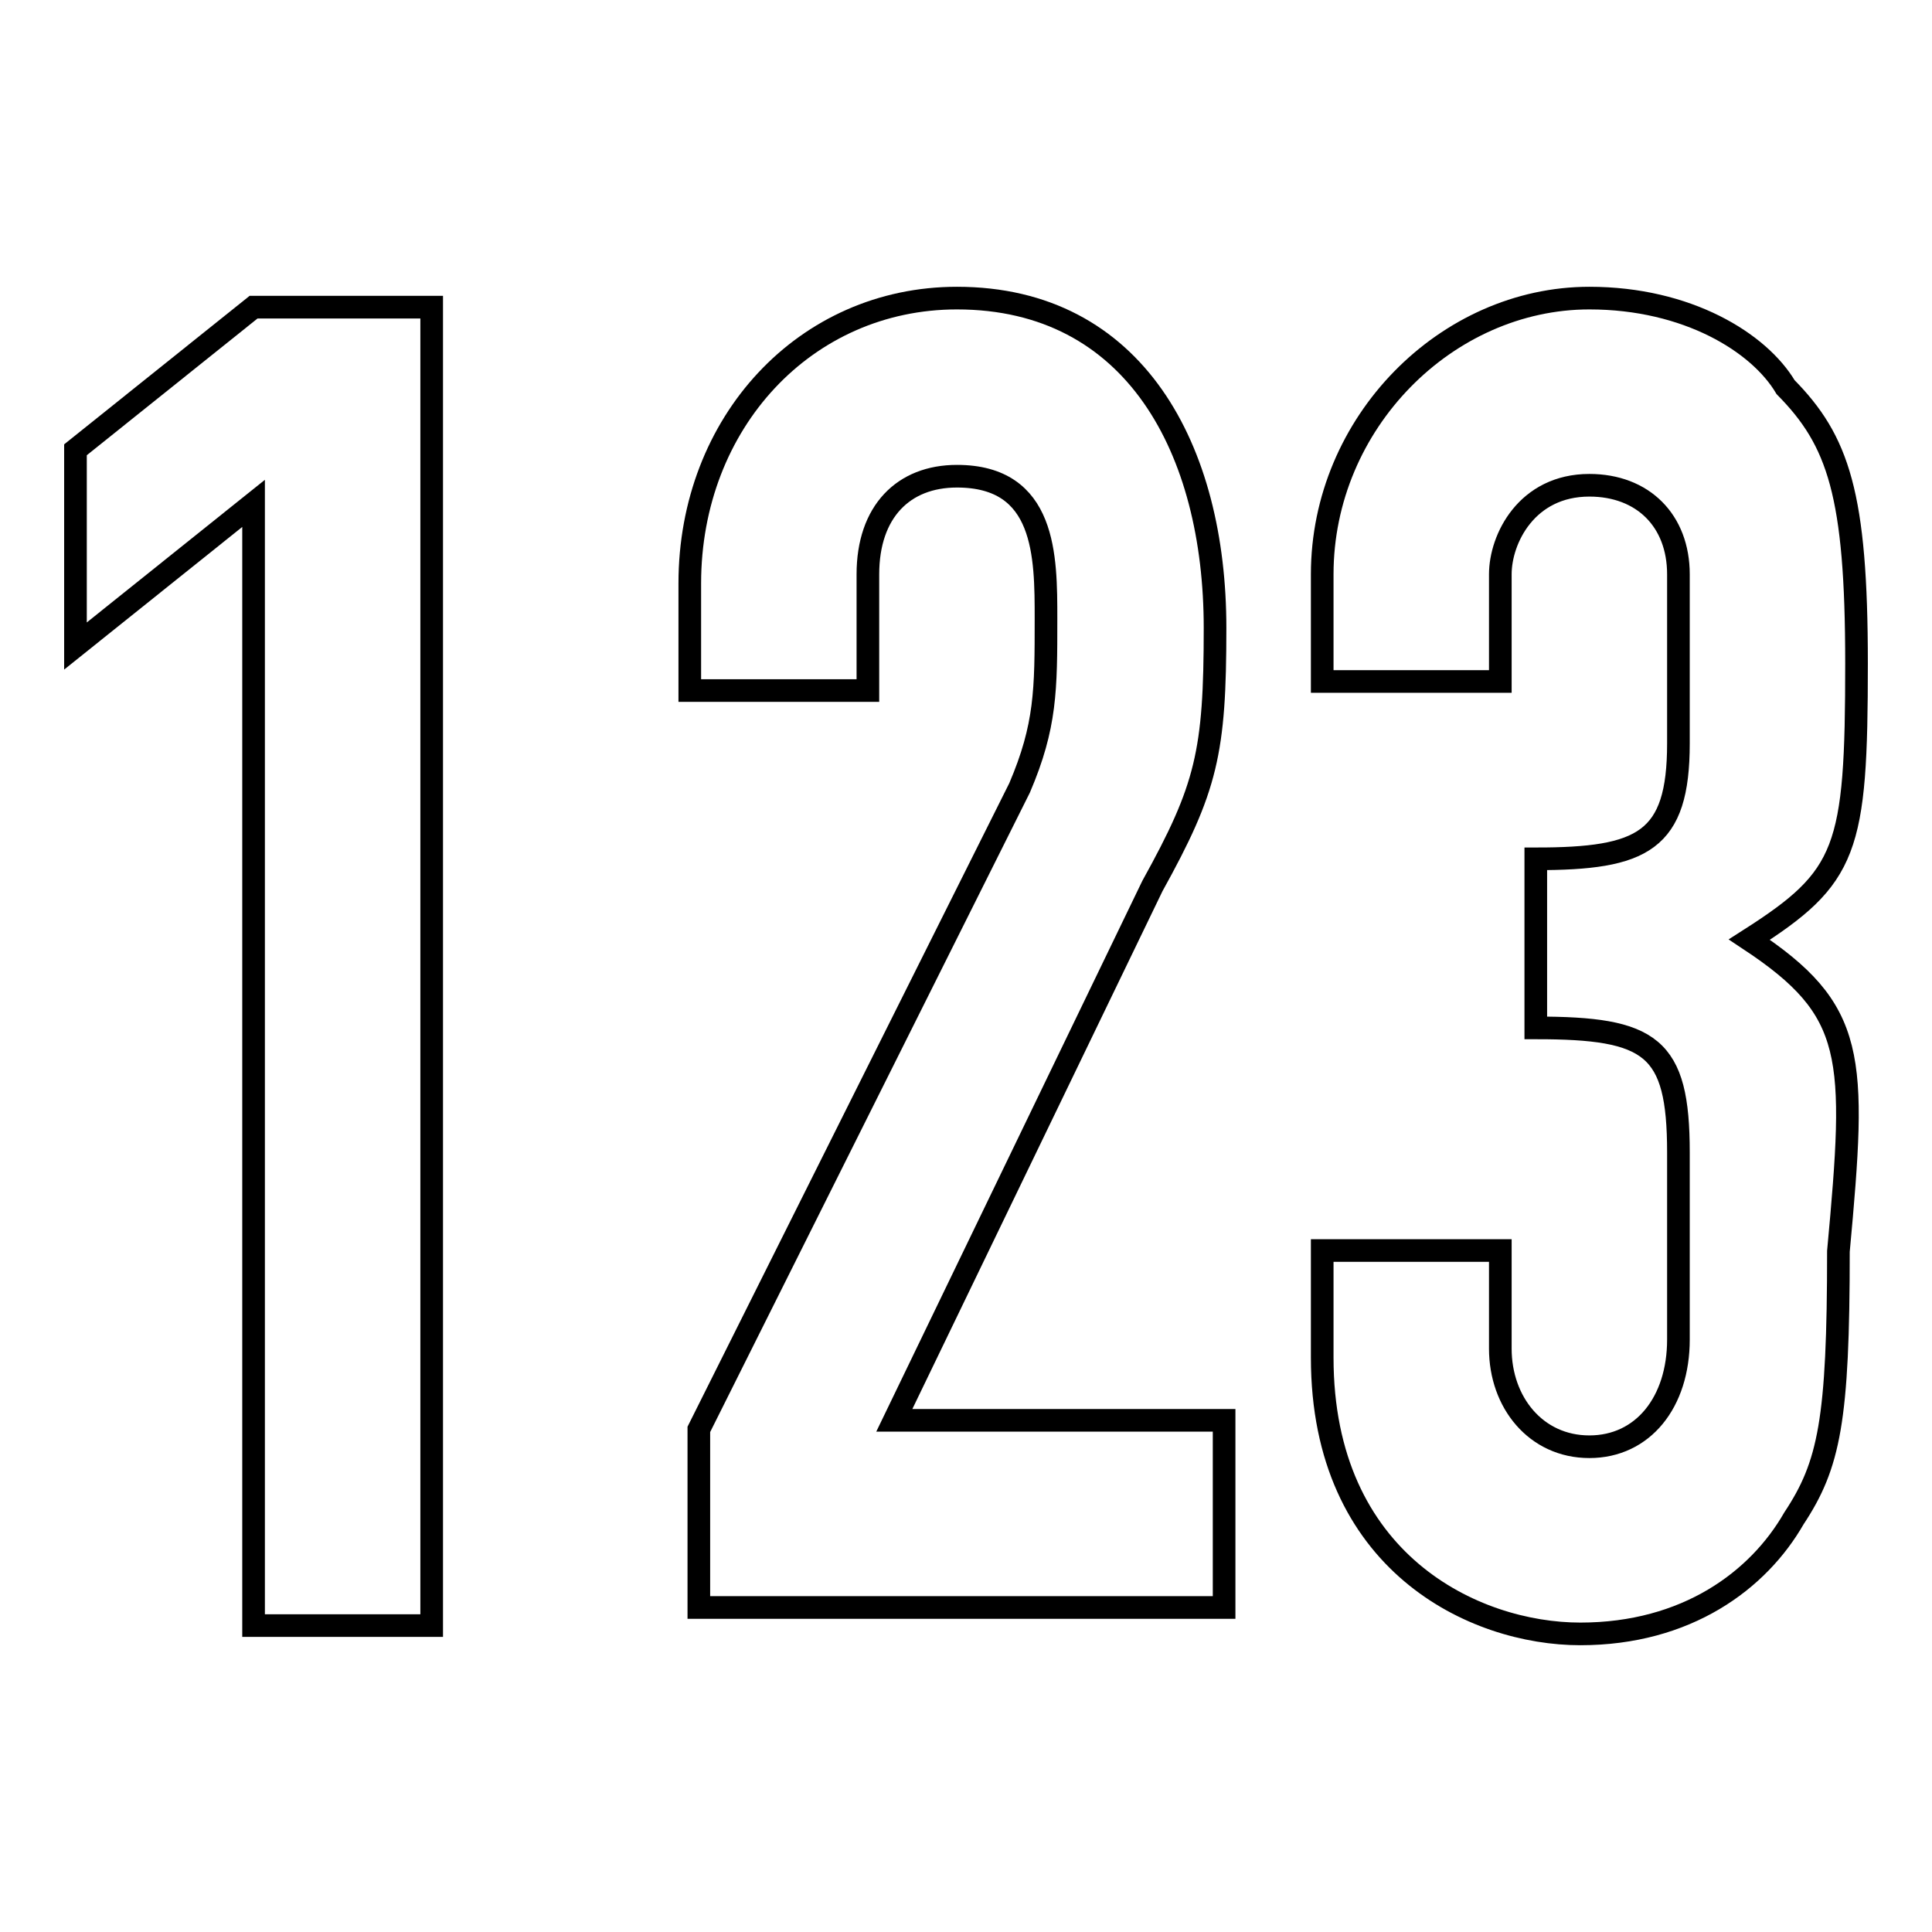
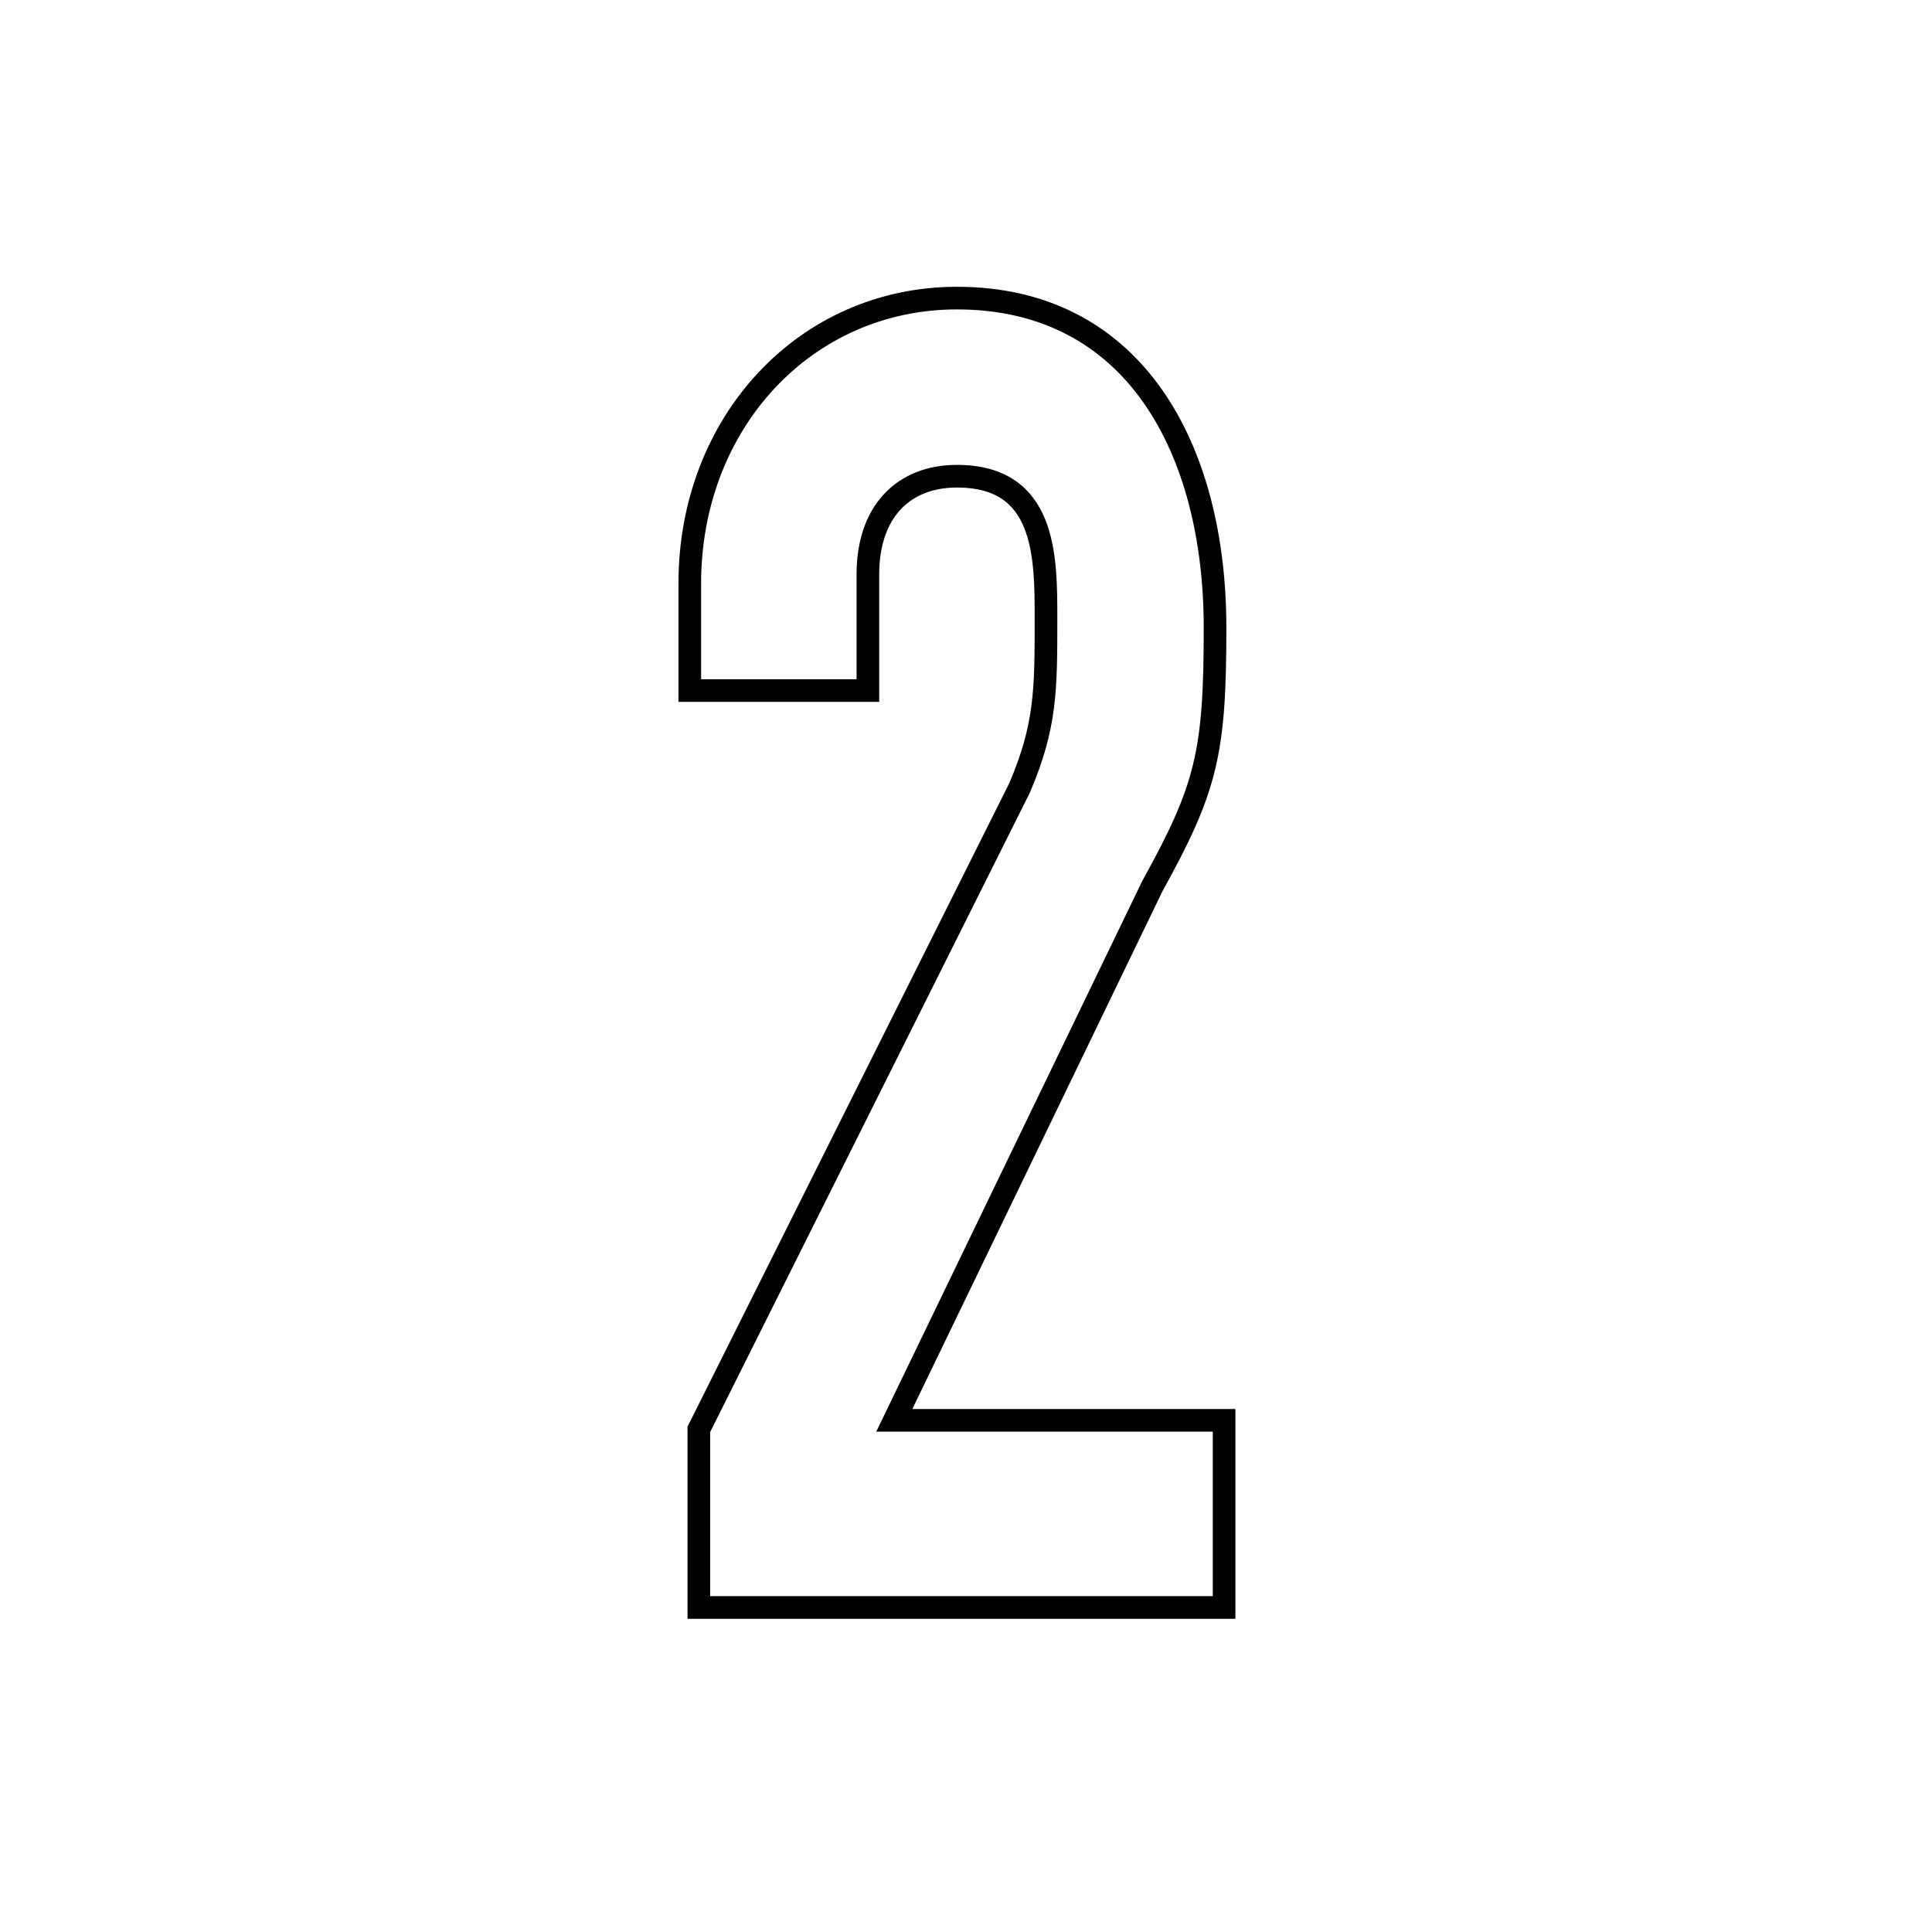
<svg xmlns="http://www.w3.org/2000/svg" version="1.1" x="0px" y="0px" viewBox="0 0 256 256" enable-background="new 0 0 256 256" xml:space="preserve">
  <g>
    <g>
-       <path stroke-width="3" fill-opacity="0" stroke="#000000" d="M10,59.6v26l23.6-18.9v148.7h23.6V40.7H33.6L10,59.6z" />
      <path stroke-width="3" fill-opacity="0" stroke="#000000" d="M161,83.2c0-23.6-10.6-43.7-34.2-43.7c-20.1,0-35.4,16.5-35.4,37.8v14.2H115V76.1c0-8.3,4.7-13,11.8-13c11.8,0,11.8,10.6,11.8,18.9c0,9.4,0,14.2-3.5,22.4l-42.5,85V213h69.6v-24.8h-43.7l34.2-70.8C159.9,104.4,161,99.7,161,83.2z" />
-       <path stroke-width="3" fill-opacity="0" stroke="#000000" d="M231.8,124.5c13-8.3,14.2-11.8,14.2-36.6c0-22.4-2.4-29.5-9.4-36.6c-3.5-5.9-13-11.8-26-11.8c-18.9,0-35.4,16.5-35.4,36.6v14.2h23.6V76.1c0-4.7,3.5-11.8,11.8-11.8c7.1,0,11.8,4.7,11.8,11.8v22.4c0,13-4.7,15.3-18.9,15.3v22.4c15.3,0,18.9,2.4,18.9,16.5v24.8c0,8.3-4.7,14.2-11.8,14.2s-11.8-5.9-11.8-13v-13h-23.6v14.2c0,27.1,20.1,36.6,34.2,36.6s23.6-7.1,28.3-15.3c4.7-7.1,5.9-13,5.9-35.4C246,139.8,246,133.9,231.8,124.5z" />
    </g>
  </g>
</svg>